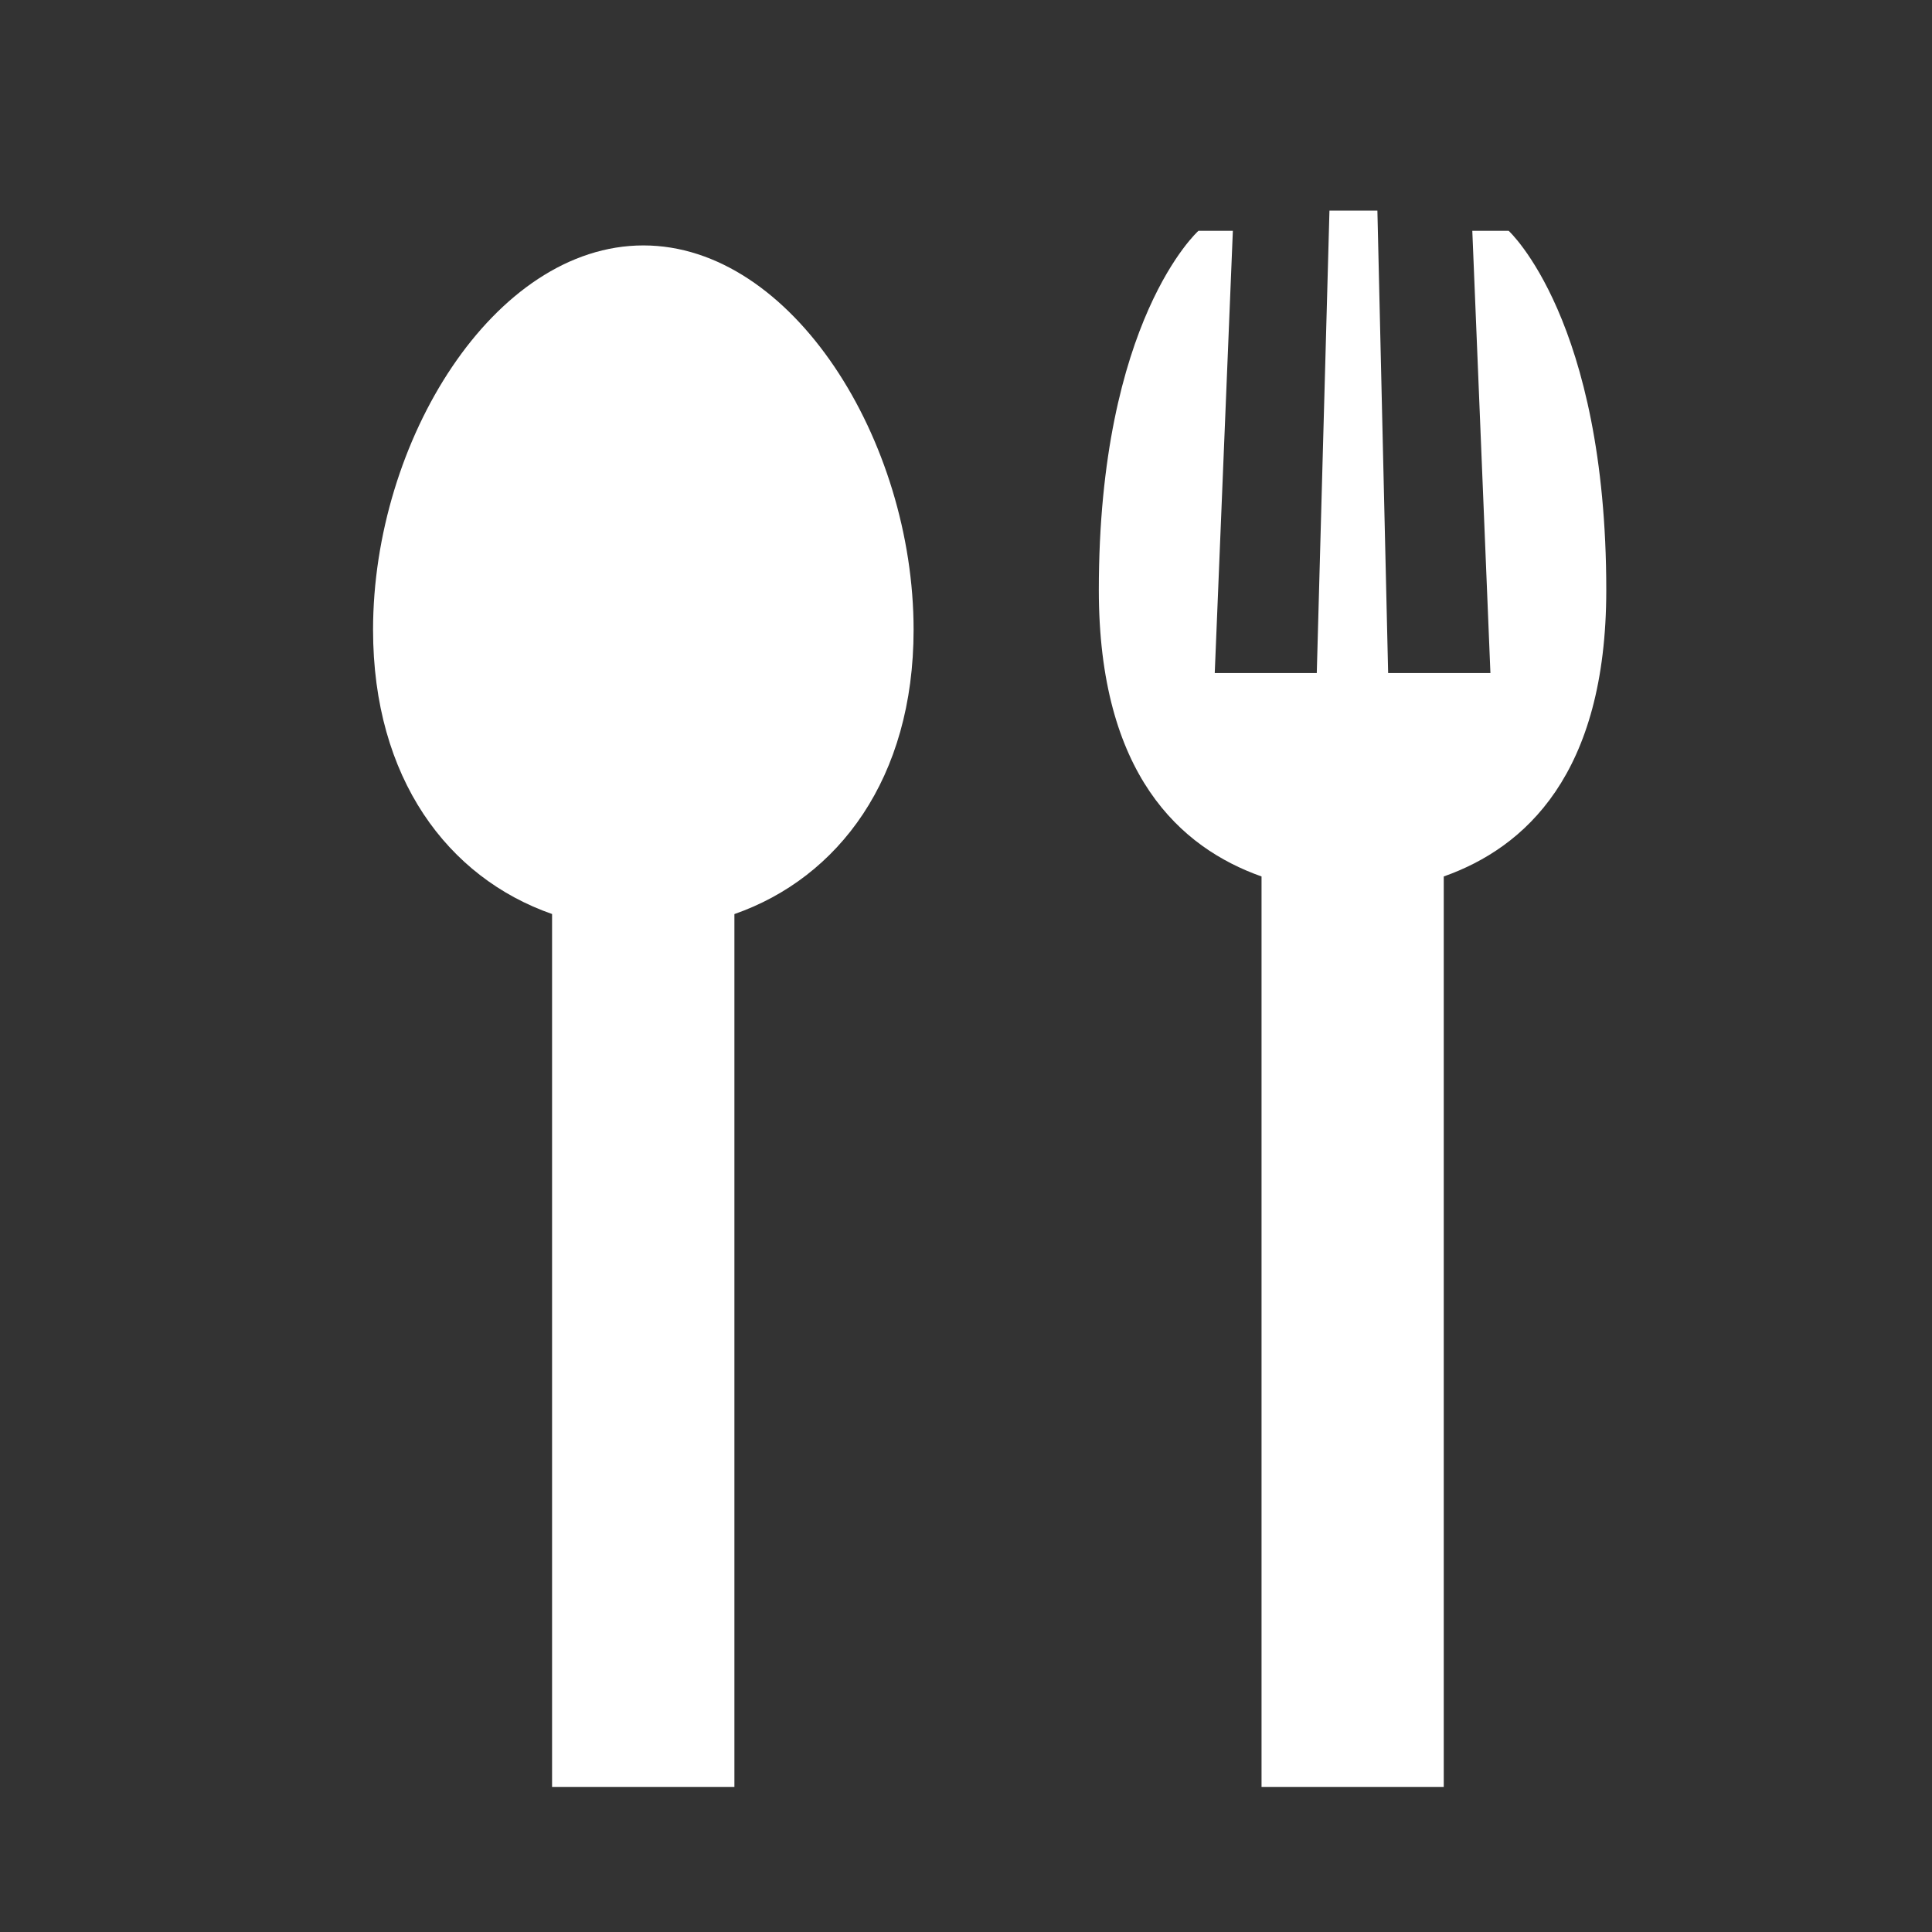
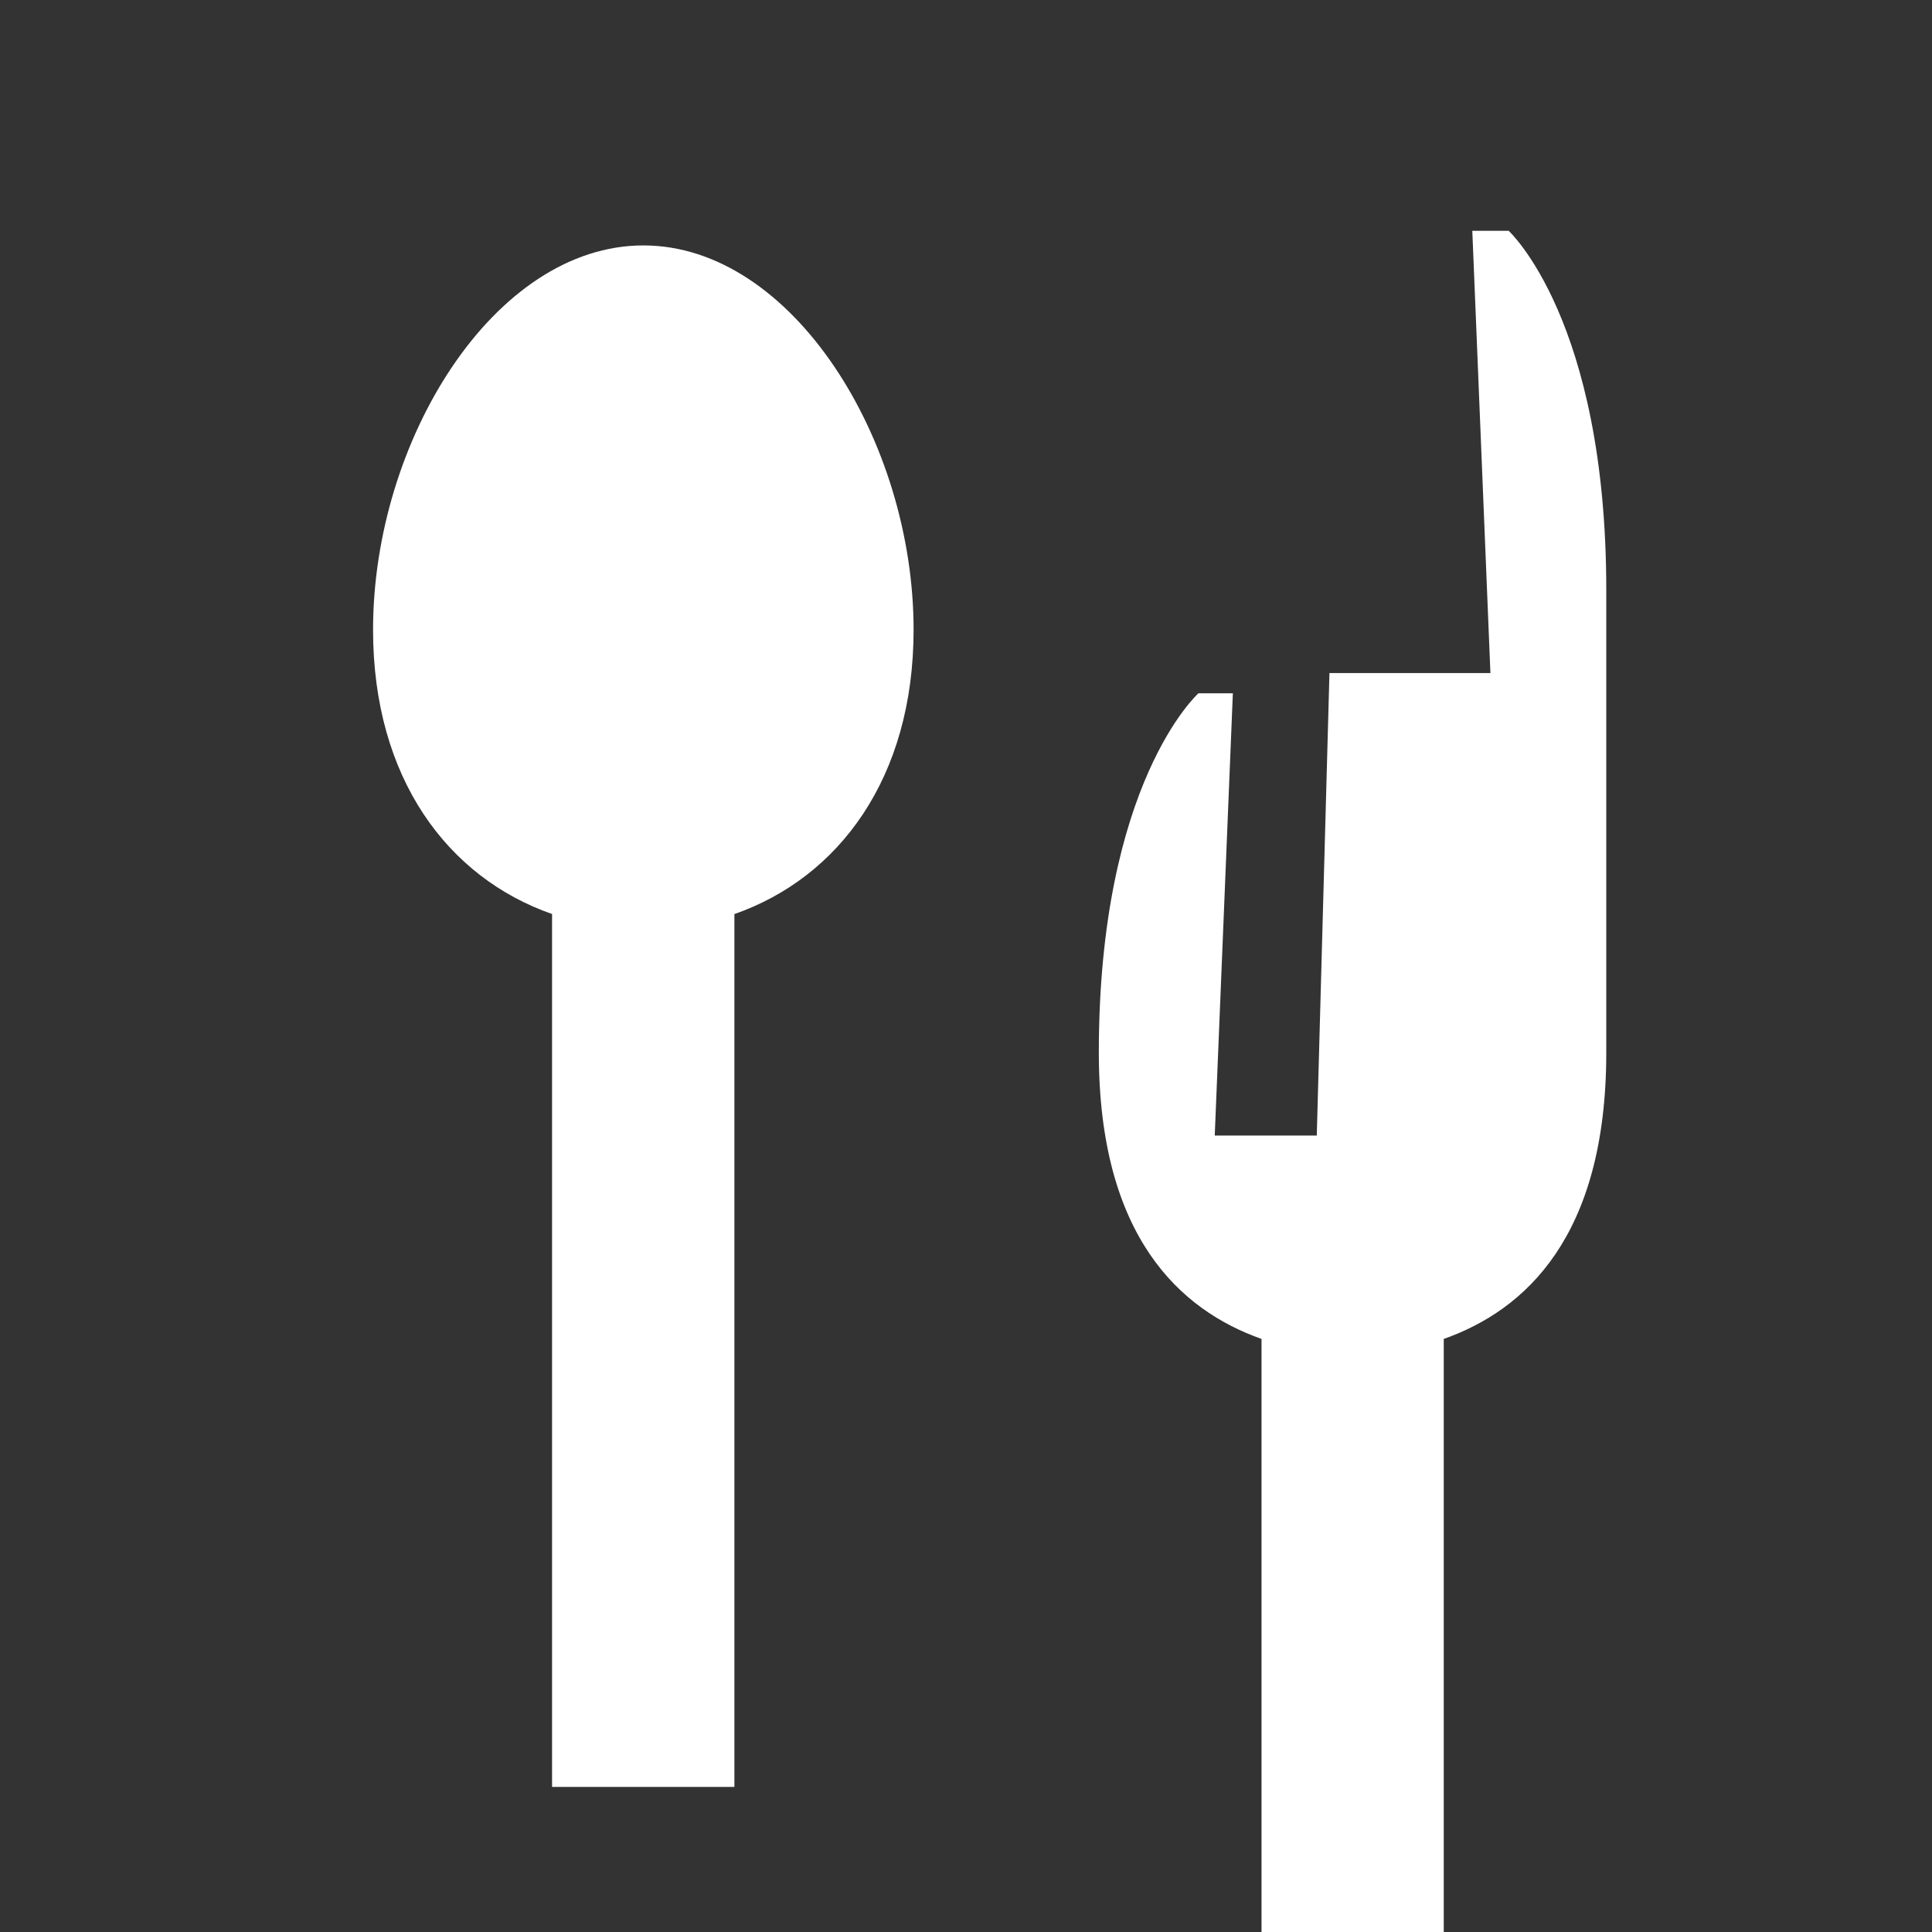
<svg xmlns="http://www.w3.org/2000/svg" width="32" height="32" viewBox="0 0 32 32">
  <rect x="0" y="0" width="32" height="32" fill="#333333" stroke="none" />
  <g fill="#FFF">
-     <path d="M10.657 4.065c-2.476 0-4.478 3.237-4.478 6.366 0 2.46 1.238 4.105 2.965 4.708v14.458h3.02V15.14c1.725-.602 2.968-2.25 2.968-4.71 0-3.128-2.005-6.365-4.476-6.365zM26.605 9.773c0-4.477-1.617-5.95-1.617-5.95h-.602l.3 7.325h-1.694l-.178-7.66H22.02l-.21 7.66h-1.69l.3-7.325h-.57s-1.65 1.473-1.65 5.95c0 3.052 1.35 4.268 2.695 4.744v15.08h3.018v-15.08c1.344-.475 2.692-1.69 2.692-4.744z" />
+     <path d="M10.657 4.065c-2.476 0-4.478 3.237-4.478 6.366 0 2.46 1.238 4.105 2.965 4.708v14.458h3.02V15.14c1.725-.602 2.968-2.25 2.968-4.71 0-3.128-2.005-6.365-4.476-6.365zM26.605 9.773c0-4.477-1.617-5.95-1.617-5.95h-.602l.3 7.325h-1.694H22.02l-.21 7.66h-1.69l.3-7.325h-.57s-1.65 1.473-1.65 5.95c0 3.052 1.35 4.268 2.695 4.744v15.08h3.018v-15.08c1.344-.475 2.692-1.69 2.692-4.744z" />
  </g>
</svg>